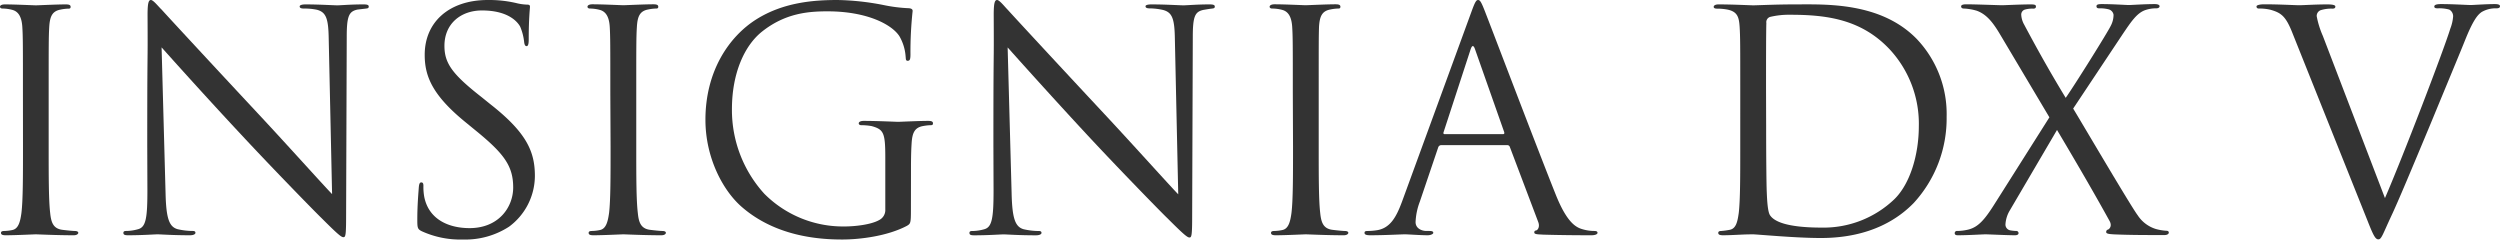
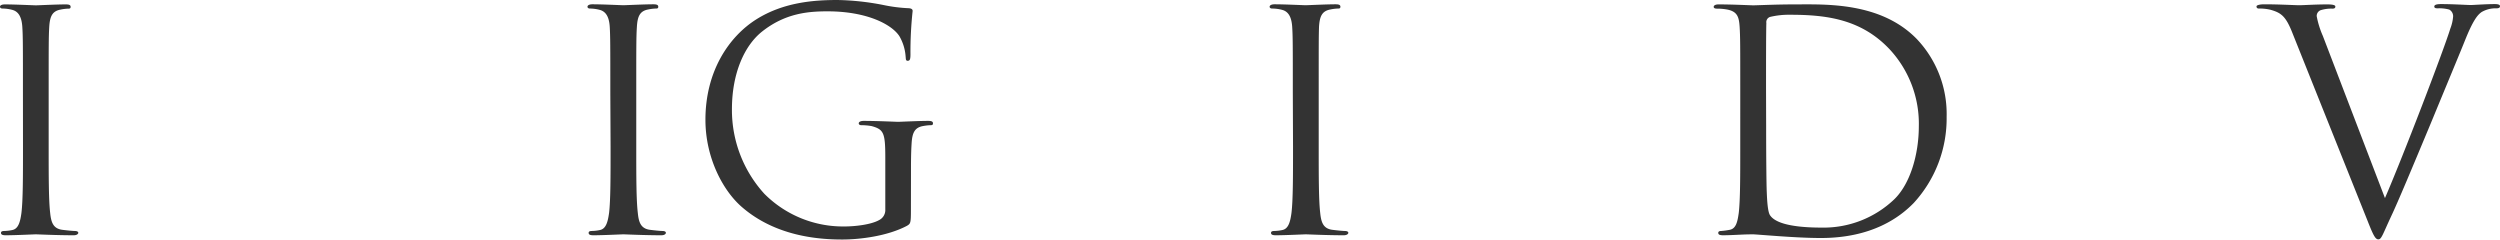
<svg xmlns="http://www.w3.org/2000/svg" id="レイヤー_1" data-name="レイヤー 1" width="482.86" height="46.26" viewBox="0 0 482.86 46.26">
  <defs>
    <style>.cls-1{fill:#333;}</style>
  </defs>
  <path class="cls-1" d="M8.73,18.09c0-9.2,0-10.86-.12-12.74s-.71-3-2-3.31A7.52,7.52,0,0,0,4.78,1.8c-.24,0-.48-.11-.48-.35S4.6,1,5.25,1c1.94,0,5.66.18,6,.18S15.22,1,17,1c.65,0,.94.12.94.47s-.23.35-.47.35A8.53,8.53,0,0,0,16,2c-1.6.3-2.07,1.3-2.19,3.37-.11,1.88-.11,3.54-.11,12.74V28.48c0,5.66,0,10.32.29,12.8.18,1.71.53,3,2.3,3.25.83.11,2.07.23,2.42.23.53,0,.71.18.71.36s-.24.47-.89.47c-3.24,0-7-.18-7.31-.18s-4,.18-5.79.18c-.64,0-.94-.12-.94-.47,0-.18.12-.36.65-.36a8,8,0,0,0,1.53-.18c1.18-.23,1.54-1.59,1.77-3.3.3-2.48.3-7.14.3-12.8Z" transform="translate(-4.3 -0.15)" />
-   <path class="cls-1" d="M32.74,28.18c0-21.3.12-13.63.06-25.08,0-2.3.18-2.95.65-2.95S34.92,1.45,35.51,2c.89,1,9.68,10.5,18.77,20.24,5.84,6.26,12.27,13.45,14.16,15.4l-.65-30c-.06-3.84-.47-5.14-2.3-5.61A12.08,12.08,0,0,0,63,1.8c-.65,0-.82-.17-.82-.41S62.6,1,63.31,1c2.65,0,5.48.18,6.13.18S72,1,74.46,1c.65,0,1.06.06,1.06.41s-.24.36-.65.41S74,1.92,73.34,2c-1.65.36-2.07,1.24-2.07,5.31l-.12,34.46c0,3.9-.11,4.19-.53,4.19s-1.18-.65-4.31-3.78c-.64-.59-9.14-9.26-15.4-16C44.07,18.86,37.4,11.42,35.51,9.3l.77,28.26c.12,4.84.71,6.38,2.3,6.85a13.18,13.18,0,0,0,3,.35c.3,0,.47.12.47.36s-.35.47-1.06.47c-3.36,0-5.72-.18-6.25-.18s-3,.18-5.67.18c-.59,0-.94-.06-.94-.47,0-.24.18-.36.47-.36A8.61,8.61,0,0,0,31,44.41c1.48-.42,1.77-2.13,1.77-7.5Z" transform="translate(-4.3 -0.15)" />
-   <path class="cls-1" d="M85.78,44.82c-.83-.41-.88-.65-.88-2.24,0-2.95.23-5.31.29-6.26.06-.65.18-.94.47-.94s.42.18.42.65a10.76,10.76,0,0,0,.17,2.18c.89,4.37,4.78,6,8.74,6,5.66,0,8.43-4.07,8.43-7.85,0-4.07-1.71-6.43-6.78-10.62L94,23.58c-6.25-5.14-7.67-8.79-7.67-12.81C86.31,4.46,91,.15,98.53.15A23,23,0,0,1,104,.74a9.54,9.54,0,0,0,2.07.3c.47,0,.59.12.59.41s-.24,2.24-.24,6.26c0,.94-.12,1.35-.41,1.35s-.41-.29-.47-.76a10.44,10.44,0,0,0-.77-3c-.35-.65-2-3.13-7.38-3.13-4.07,0-7.25,2.54-7.25,6.84,0,3.37,1.53,5.49,7.2,9.92L99,20.27c7,5.49,8.61,9.15,8.61,13.87a12.24,12.24,0,0,1-5,9.8,15.53,15.53,0,0,1-8.91,2.47A17.9,17.9,0,0,1,85.78,44.82Z" transform="translate(-4.3 -0.15)" />
  <path class="cls-1" d="M122.18,18.09c0-9.2,0-10.86-.11-12.74s-.71-3-2-3.31a7.65,7.65,0,0,0-1.83-.24c-.24,0-.47-.11-.47-.35s.29-.47.94-.47c2,0,5.67.18,6,.18s4-.18,5.78-.18c.65,0,.95.12.95.47s-.24.35-.47.35a8.62,8.62,0,0,0-1.48.18c-1.59.3-2.06,1.3-2.18,3.37-.12,1.88-.12,3.54-.12,12.74V28.48c0,5.66,0,10.32.3,12.8.17,1.71.53,3,2.3,3.25.82.11,2.06.23,2.42.23.53,0,.7.18.7.36s-.23.47-.88.47c-3.25,0-7-.18-7.32-.18s-4,.18-5.78.18c-.65,0-.94-.12-.94-.47,0-.18.11-.36.64-.36a8,8,0,0,0,1.54-.18c1.18-.23,1.53-1.59,1.77-3.3.29-2.48.29-7.14.29-12.8Z" transform="translate(-4.3 -0.15)" />
  <path class="cls-1" d="M180.24,40.57c0,2.66-.06,2.77-.76,3.19-3.78,2-9.09,2.65-12.51,2.65-4.49,0-12.87-.59-19.42-6.31-3.6-3.13-7-9.44-7-16.82,0-9.44,4.6-16.11,9.86-19.41S161.54.15,166.08.15a50,50,0,0,1,9,1,30,30,0,0,0,4.78.59c.59.05.71.29.71.53a73.38,73.38,0,0,0-.42,8.38c0,.94-.11,1.24-.53,1.24s-.35-.36-.41-.89A9,9,0,0,0,178,7.12c-1.47-2.25-6.25-4.78-13.87-4.78-3.71,0-8.14.35-12.62,3.89-3.43,2.71-5.84,8.08-5.84,15a24,24,0,0,0,6.25,16.34,21.45,21.45,0,0,0,15.46,6.32c2.12,0,5.19-.36,6.73-1.24a2.16,2.16,0,0,0,1.18-2.07v-10c0-4.78-.3-5.43-2.66-6.08a11.76,11.76,0,0,0-2-.17c-.23,0-.47-.12-.47-.36s.3-.47.95-.47c2.65,0,6.37.18,6.66.18s4-.18,5.79-.18c.65,0,.94.12.94.47s-.23.36-.47.36a9.63,9.63,0,0,0-1.48.17c-1.59.3-2.06,1.3-2.18,3.37-.12,1.88-.12,3.66-.12,6.13Z" transform="translate(-4.3 -0.15)" />
-   <path class="cls-1" d="M196.17,28.18c0-21.3.12-13.63.06-25.08,0-2.3.18-2.95.65-2.95s1.47,1.3,2.06,1.89c.89,1,9.68,10.5,18.77,20.24,5.84,6.26,12.27,13.45,14.16,15.4l-.65-30c-.06-3.84-.47-5.14-2.3-5.61a12.08,12.08,0,0,0-2.54-.3c-.65,0-.83-.17-.83-.41S226,1,226.73,1c2.66,0,5.49.18,6.14.18s2.6-.18,5-.18c.65,0,1.06.06,1.06.41s-.24.36-.65.41-.83.12-1.54.24c-1.65.36-2.06,1.24-2.06,5.31l-.12,34.46c0,3.9-.12,4.19-.53,4.19s-1.18-.65-4.31-3.78c-.65-.59-9.14-9.26-15.4-16-6.84-7.37-13.51-14.81-15.4-16.93l.77,28.26c.12,4.84.71,6.38,2.3,6.85a13.18,13.18,0,0,0,3,.35c.3,0,.47.12.47.36s-.35.47-1.06.47c-3.36,0-5.72-.18-6.25-.18s-3,.18-5.67.18c-.59,0-.94-.06-.94-.47,0-.24.17-.36.47-.36a8.66,8.66,0,0,0,2.42-.35c1.47-.42,1.77-2.13,1.77-7.5Z" transform="translate(-4.3 -0.15)" />
  <path class="cls-1" d="M254,18.09c0-9.2,0-10.86-.12-12.74s-.71-3-2-3.31A7.65,7.65,0,0,0,250,1.8c-.24,0-.48-.11-.48-.35s.3-.47.95-.47c2,0,5.66.18,6,.18s4-.18,5.78-.18c.65,0,.94.12.94.47s-.23.35-.47.35a8.64,8.64,0,0,0-1.47.18c-1.6.3-2.07,1.3-2.19,3.37C259,7.23,259,8.89,259,18.09V28.48c0,5.66,0,10.32.29,12.8.18,1.71.53,3,2.3,3.25.83.11,2.07.23,2.42.23.53,0,.71.18.71.36s-.24.47-.89.47c-3.24,0-7-.18-7.31-.18s-4,.18-5.79.18c-.64,0-.94-.12-.94-.47,0-.18.12-.36.65-.36a8,8,0,0,0,1.53-.18c1.18-.23,1.54-1.59,1.77-3.3.3-2.48.3-7.14.3-12.8Z" transform="translate(-4.3 -0.15)" />
-   <path class="cls-1" d="M282.66,28.18a.63.63,0,0,0-.59.47L278.53,39.1a12.43,12.43,0,0,0-.82,3.95c0,1.18,1.12,1.71,2.12,1.71h.53c.59,0,.77.12.77.36s-.53.47-1.06.47c-1.42,0-3.78-.18-4.43-.18s-3.89.18-6.67.18c-.76,0-1.12-.12-1.12-.47s.3-.36.83-.36a12.2,12.2,0,0,0,1.41-.12c2.72-.35,3.9-2.59,5-5.54l13.4-36.65c.7-1.94.94-2.3,1.29-2.3s.59.3,1.3,2.13c.89,2.24,10.15,26.61,13.75,35.58,2.12,5.25,3.83,6.19,5.07,6.55a8,8,0,0,0,2.31.35c.35,0,.64.06.64.36s-.53.47-1.18.47c-.88,0-5.19,0-9.26-.12-1.12-.06-1.77-.06-1.77-.41s.18-.36.41-.42.71-.65.36-1.59l-5.49-14.51a.52.52,0,0,0-.53-.36Zm11.92-2.12c.3,0,.3-.18.24-.42L289.21,9.71c-.29-.88-.59-.88-.88,0l-5.2,15.93c-.11.3,0,.42.18.42Z" transform="translate(-4.3 -0.15)" />
  <path class="cls-1" d="M340.42,18.09c0-9.2,0-10.86-.12-12.74S339.89,2.4,337.94,2a10.78,10.78,0,0,0-2-.18c-.41,0-.65-.11-.65-.35s.29-.47.94-.47c2.66,0,6.38.18,6.67.18.71,0,4.43-.18,8-.18,5.84,0,16.64-.53,23.66,6.73a21.05,21.05,0,0,1,5.72,15,24.13,24.13,0,0,1-6.37,16.64C371.34,42,366,46.12,356,46.12c-2.54,0-5.66-.18-8.2-.36s-4.6-.35-4.9-.35c-.12,0-1.12,0-2.36.06s-2.54.12-3.42.12c-.65,0-.95-.12-.95-.47,0-.18.12-.36.59-.36a14.16,14.16,0,0,0,1.66-.23c1.18-.24,1.47-1.54,1.71-3.25.29-2.48.29-7.14.29-12.8Zm5,6.37c0,6.26.06,11.69.12,12.81.06,1.47.17,3.83.65,4.48.76,1.12,3.06,2.36,10,2.36a19.75,19.75,0,0,0,14-5.49c3.07-3,4.72-8.67,4.72-14.1a21.12,21.12,0,0,0-5.66-14.87C363.73,3.81,357,3,350,3a15.45,15.45,0,0,0-3.83.42,1.07,1.07,0,0,0-.71,1.18c-.06,2-.06,8-.06,12.57Z" transform="translate(-4.3 -0.15)" />
-   <path class="cls-1" d="M400.13,22.81,390.69,6.94c-1.36-2.3-2.6-4-4.6-4.72a10.43,10.43,0,0,0-2.48-.42c-.35,0-.53-.17-.53-.41s.24-.41,1-.41c1.66,0,6.43.18,6.91.18S394.53,1,396.53,1c.83,0,1,.12,1,.41s-.18.41-.54.41a5.17,5.17,0,0,0-1.59.18,1,1,0,0,0-.71,1,4.36,4.36,0,0,0,.59,1.95c2.48,4.66,4.9,9,8,14.1,1.77-2.53,8.08-12.62,8.67-13.86A4.59,4.59,0,0,0,412.52,3a1.3,1.3,0,0,0-1-1.06,6.77,6.77,0,0,0-1.77-.18c-.35,0-.53-.11-.53-.41s.29-.41,1-.41c2.24,0,4.72.18,5.25.18s2.95-.18,5-.18c.65,0,.94.18.94.41s-.23.41-.64.41a6.39,6.39,0,0,0-2,.3c-1.71.53-2.83,2.24-4.55,4.78l-9.5,14.28c1.13,1.83,11.22,19,12.45,20.59a6.45,6.45,0,0,0,3.49,2.66,9.54,9.54,0,0,0,2.06.35c.3,0,.47.12.47.36s-.29.47-.82.47c-3.6,0-6.43,0-9.44-.12-1.54-.06-1.83-.18-1.83-.47a.44.44,0,0,1,.35-.47c.3-.12.83-.71.3-1.66-3.19-5.78-6.61-11.62-10.15-17.58L392.4,40.93a5.9,5.9,0,0,0-.76,2.59,1.13,1.13,0,0,0,.94,1.12,7.93,7.93,0,0,0,1.12.12.42.42,0,0,1,.47.41c0,.3-.29.42-.71.42-1.41,0-5.13-.18-5.66-.18s-3.42.18-5.37.18c-.47,0-.59-.18-.59-.42a.42.42,0,0,1,.47-.41,9.52,9.52,0,0,0,2.24-.29c1.78-.48,3-1.77,4.9-4.78Z" transform="translate(-4.3 -0.15)" />
  <path class="cls-1" d="M447.09,6.58c-1.29-3.3-2.18-3.95-4.24-4.54a9.08,9.08,0,0,0-2.25-.24c-.35,0-.47-.17-.47-.41s.59-.41,1.54-.41c2.83,0,6,.18,6.72.18S451.52,1,453.76,1c1.06,0,1.6.12,1.6.41s-.18.41-.59.41a6.81,6.81,0,0,0-2.25.3,1.18,1.18,0,0,0-.76,1.18,17.41,17.41,0,0,0,1.18,3.78l12,31.33c3.43-7.91,11.33-28.5,12.63-32.75a8.25,8.25,0,0,0,.53-2.24A1.47,1.47,0,0,0,477.36,2a7.29,7.29,0,0,0-2.24-.24c-.35,0-.65-.05-.65-.35s.36-.47,1.3-.47c2.36,0,5.08.18,5.78.18.36,0,2.9-.18,4.61-.18.65,0,1,.12,1,.41s-.24.41-.71.41a5.34,5.34,0,0,0-2.83.71c-.77.53-1.65,1.54-3.25,5.55-.65,1.65-3.6,8.73-6.6,16-3.6,8.62-6.26,15-7.62,17.88-1.65,3.54-1.88,4.48-2.48,4.48s-1-.82-2.12-3.66Z" transform="translate(-4.3 -0.15)" />
</svg>